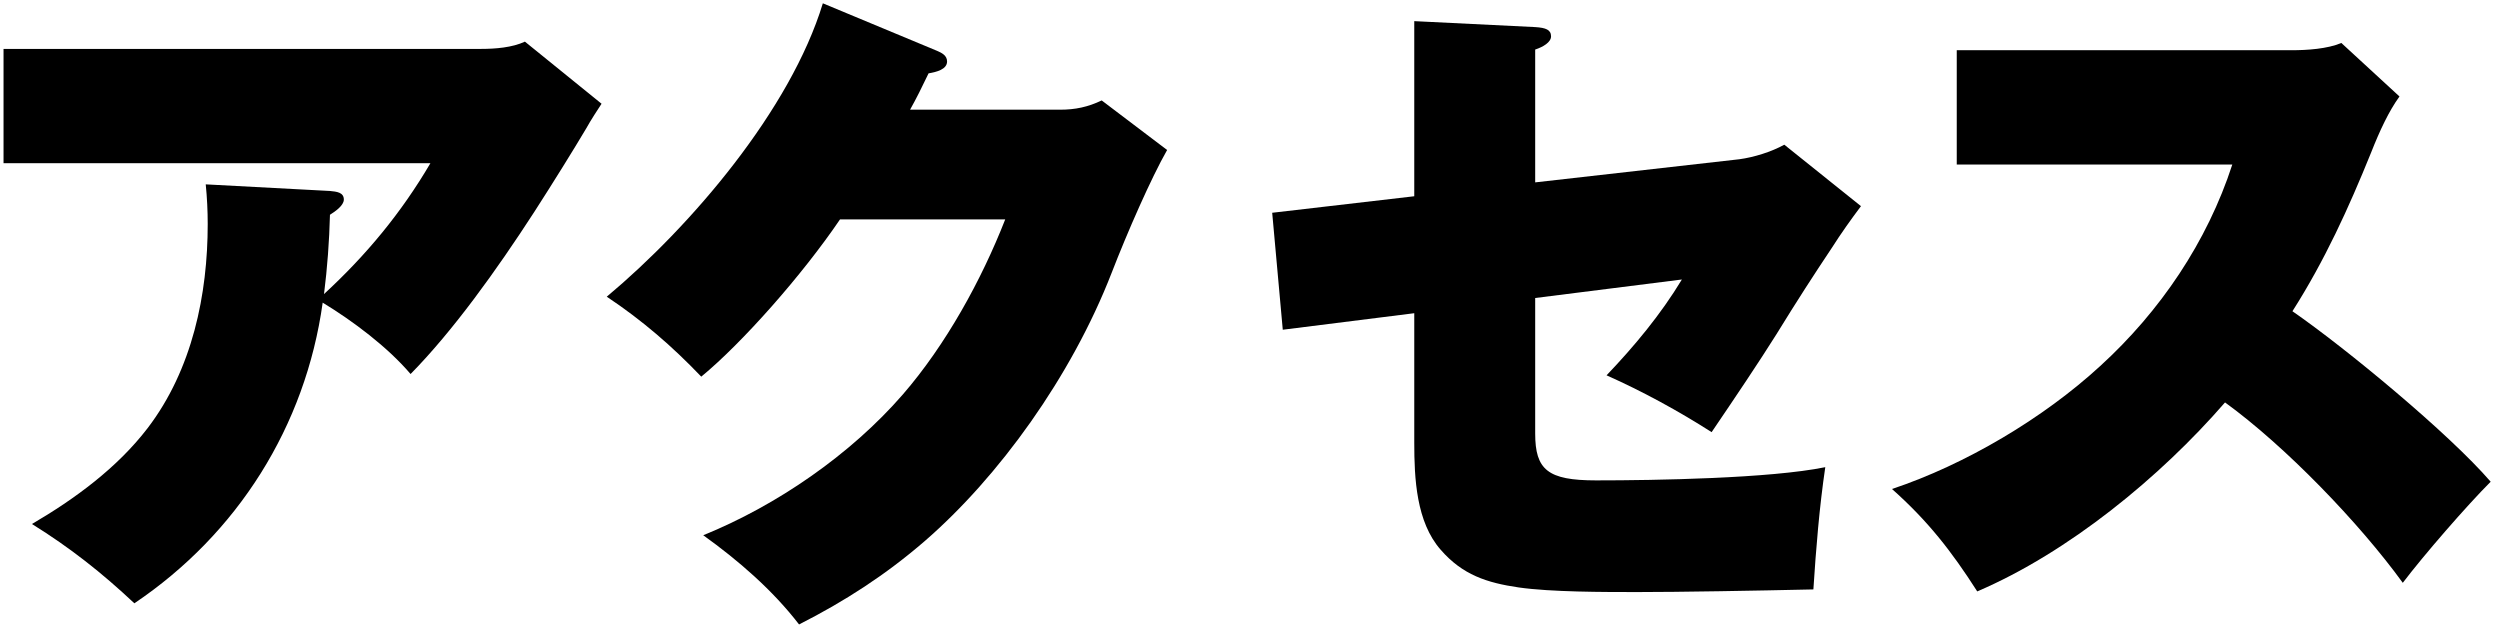
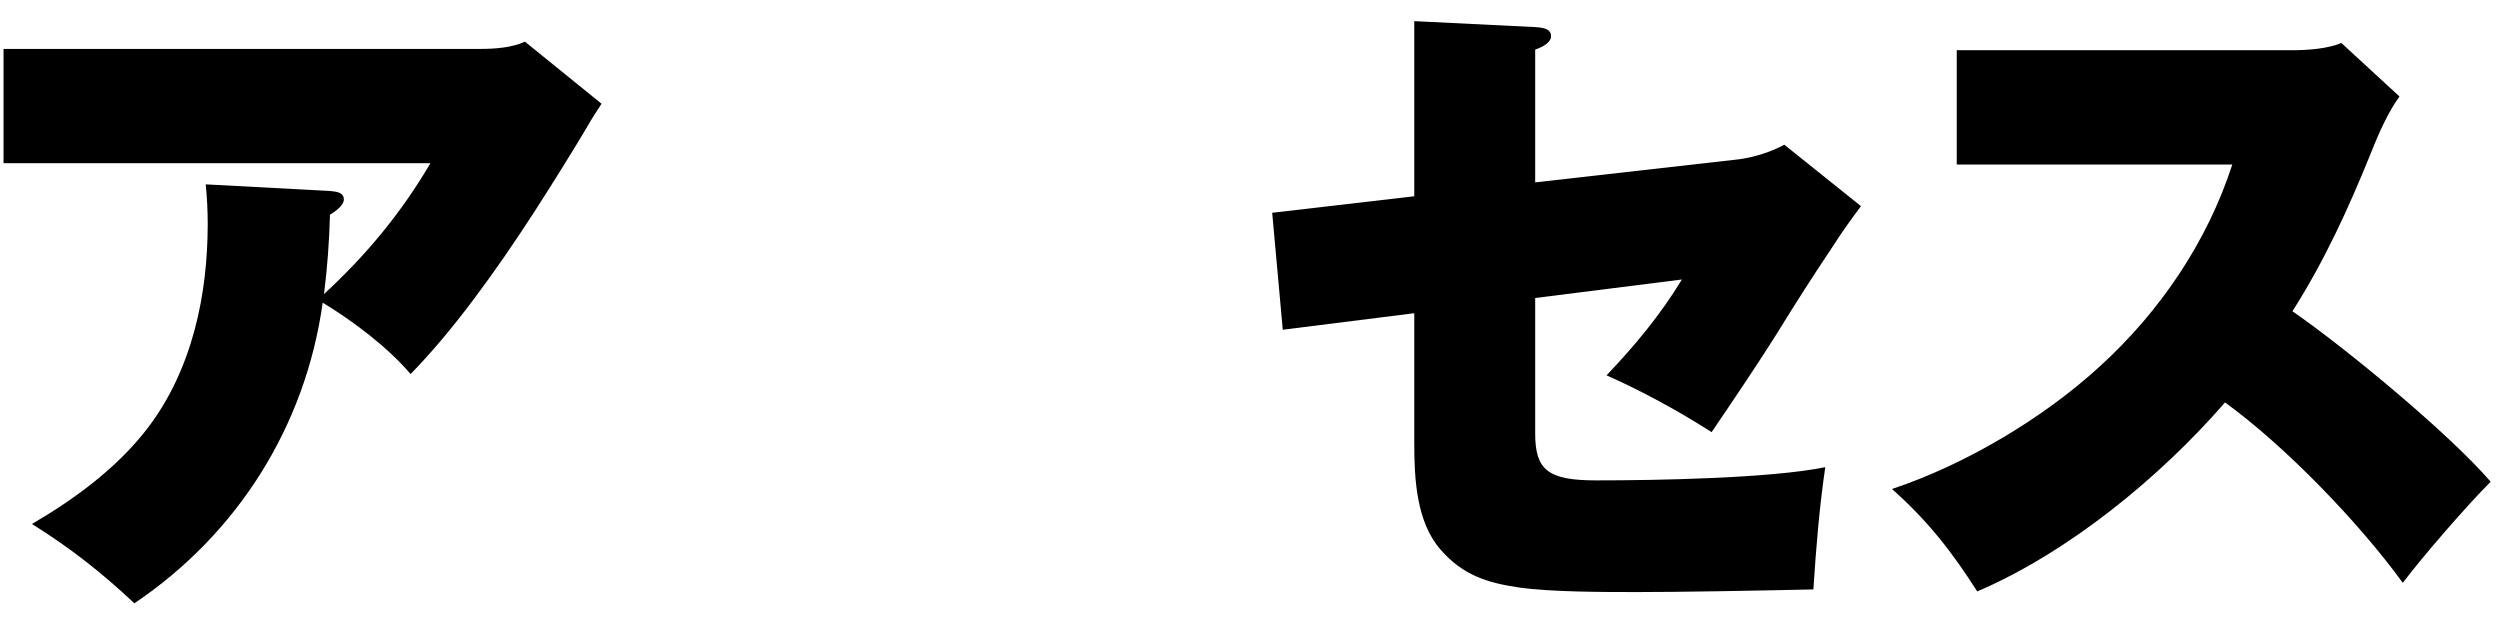
<svg xmlns="http://www.w3.org/2000/svg" fill="none" height="57" viewBox="0 0 227 57" width="227">
  <g fill="#000">
    <path d="m208.153 28.26c4.86 3.36 14.22 11.1 18 15.48-2.16 2.16-6.12 6.72-7.98 9.18-3.96-5.46-10.68-12.42-16.14-16.38-5.88 6.78-14.22 13.62-22.5 17.16-2.34-3.66-4.5-6.42-7.74-9.3 6.66-2.22 13.74-6.42 18.9-11.16 5.46-4.98 9.72-11.28 12-18.3h-25.02v-10.38h30.42c1.38 0 3.24-.12 4.5-.66l5.28 4.86c-.96 1.32-1.8 3.12-2.58 5.1-2.04 5.04-4.2 9.78-7.14 14.4z" />
    <path d="m128.415 17.82v-15.9l10.98.54c.96.06 1.44.24 1.44.84 0 .54-.72.96-1.44 1.2v12.06l18.54-2.1c1.32-.18 2.88-.66 4.08-1.32l6.96 5.58c-.9 1.2-1.8 2.46-2.64 3.78-1.68 2.52-3.12 4.74-5.04 7.86-1.62 2.58-3.72 5.7-5.88 8.88-3-1.92-6.3-3.72-9.54-5.16 2.52-2.64 4.92-5.52 6.84-8.7l-13.32 1.68v12.3c0 3.3 1.14 4.26 5.52 4.26 5.4 0 15.84-.18 20.82-1.2-.54 3.66-.84 7.38-1.08 11.1-5.34.12-12.18.24-15.96.24-3.06 0-7.86 0-10.8-.42-2.88-.42-5.1-1.14-7.08-3.42-2.22-2.52-2.4-6.48-2.4-9.72v-11.76l-11.94 1.5-.96-10.62z" />
-     <path d="m82.635 9.96h13.62c1.38 0 2.52-.24 3.78-.84l5.94 4.5c-1.44 2.52-3.6 7.44-5.04 11.16-3.66 9.42-10.26 18.54-16.98 24.36-3.54 3.06-7.26 5.46-11.4 7.56-2.4-3.12-5.52-5.82-8.7-8.1 6.66-2.7 13.38-7.32 18.12-12.78 3.9-4.5 7.14-10.38 9.3-15.9h-15c-3.42 5.04-8.88 11.22-12.6 14.28-2.64-2.76-5.34-5.1-8.58-7.26 7.68-6.42 16.68-16.98 19.62-26.64l10.38 4.32c.42.18.9.42.9.96 0 .72-.96.96-1.68 1.08-.6 1.26-1.14 2.34-1.68 3.3z" />
    <path d="m29.3 27.48c-1.56 11.22-7.74 21-17.1 27.3-2.94-2.76-5.82-5.04-9.3-7.2 3.9-2.28 7.74-5.1 10.5-8.7 4.08-5.34 5.46-12.18 5.46-18.54 0-1.2-.06-2.4-.18-3.6l11.28.6c.6.06 1.26.12 1.26.78 0 .54-.78 1.08-1.26 1.38-.06 2.4-.24 4.8-.54 7.2 3.84-3.54 7.02-7.38 9.66-11.88h-38.76v-10.38h43.38c1.26 0 2.82-.12 3.96-.66l6.96 5.64c-.24.36-1.02 1.56-1.38 2.22-1.14 1.92-3 4.92-4.74 7.62-3.42 5.28-7.38 10.8-11.22 14.7-2.1-2.46-5.22-4.8-7.98-6.48z" />
  </g>
</svg>